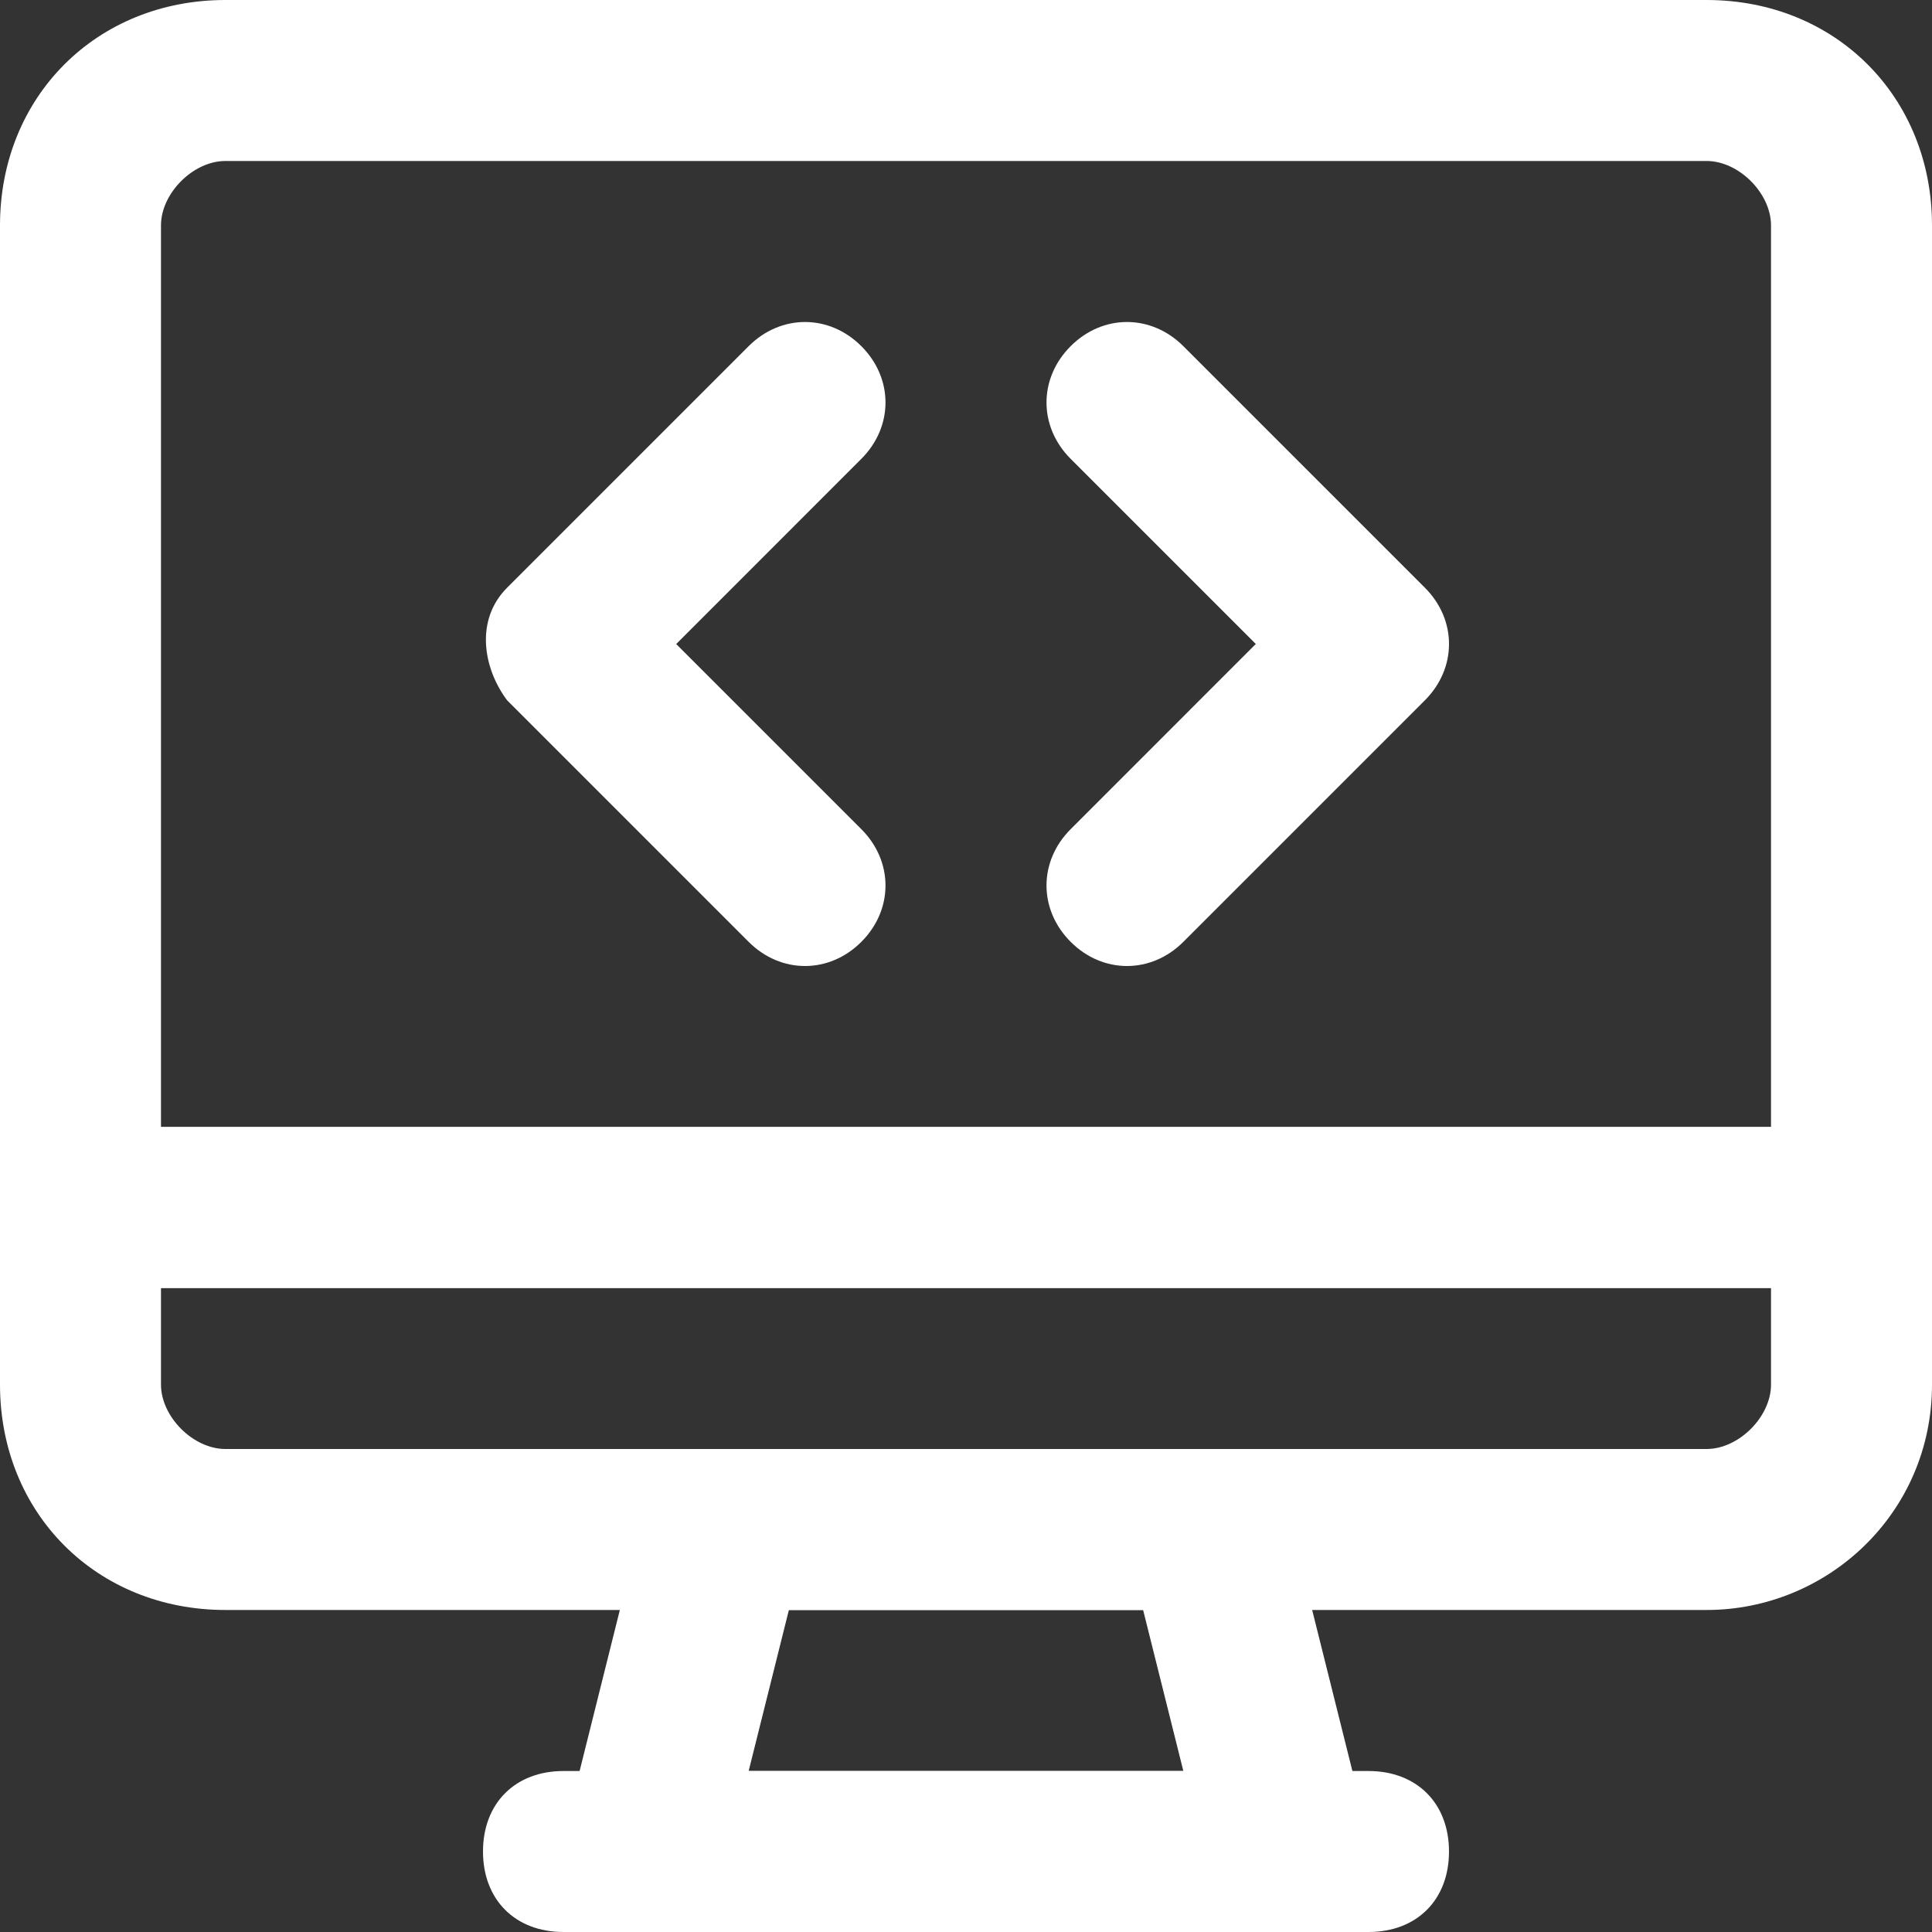
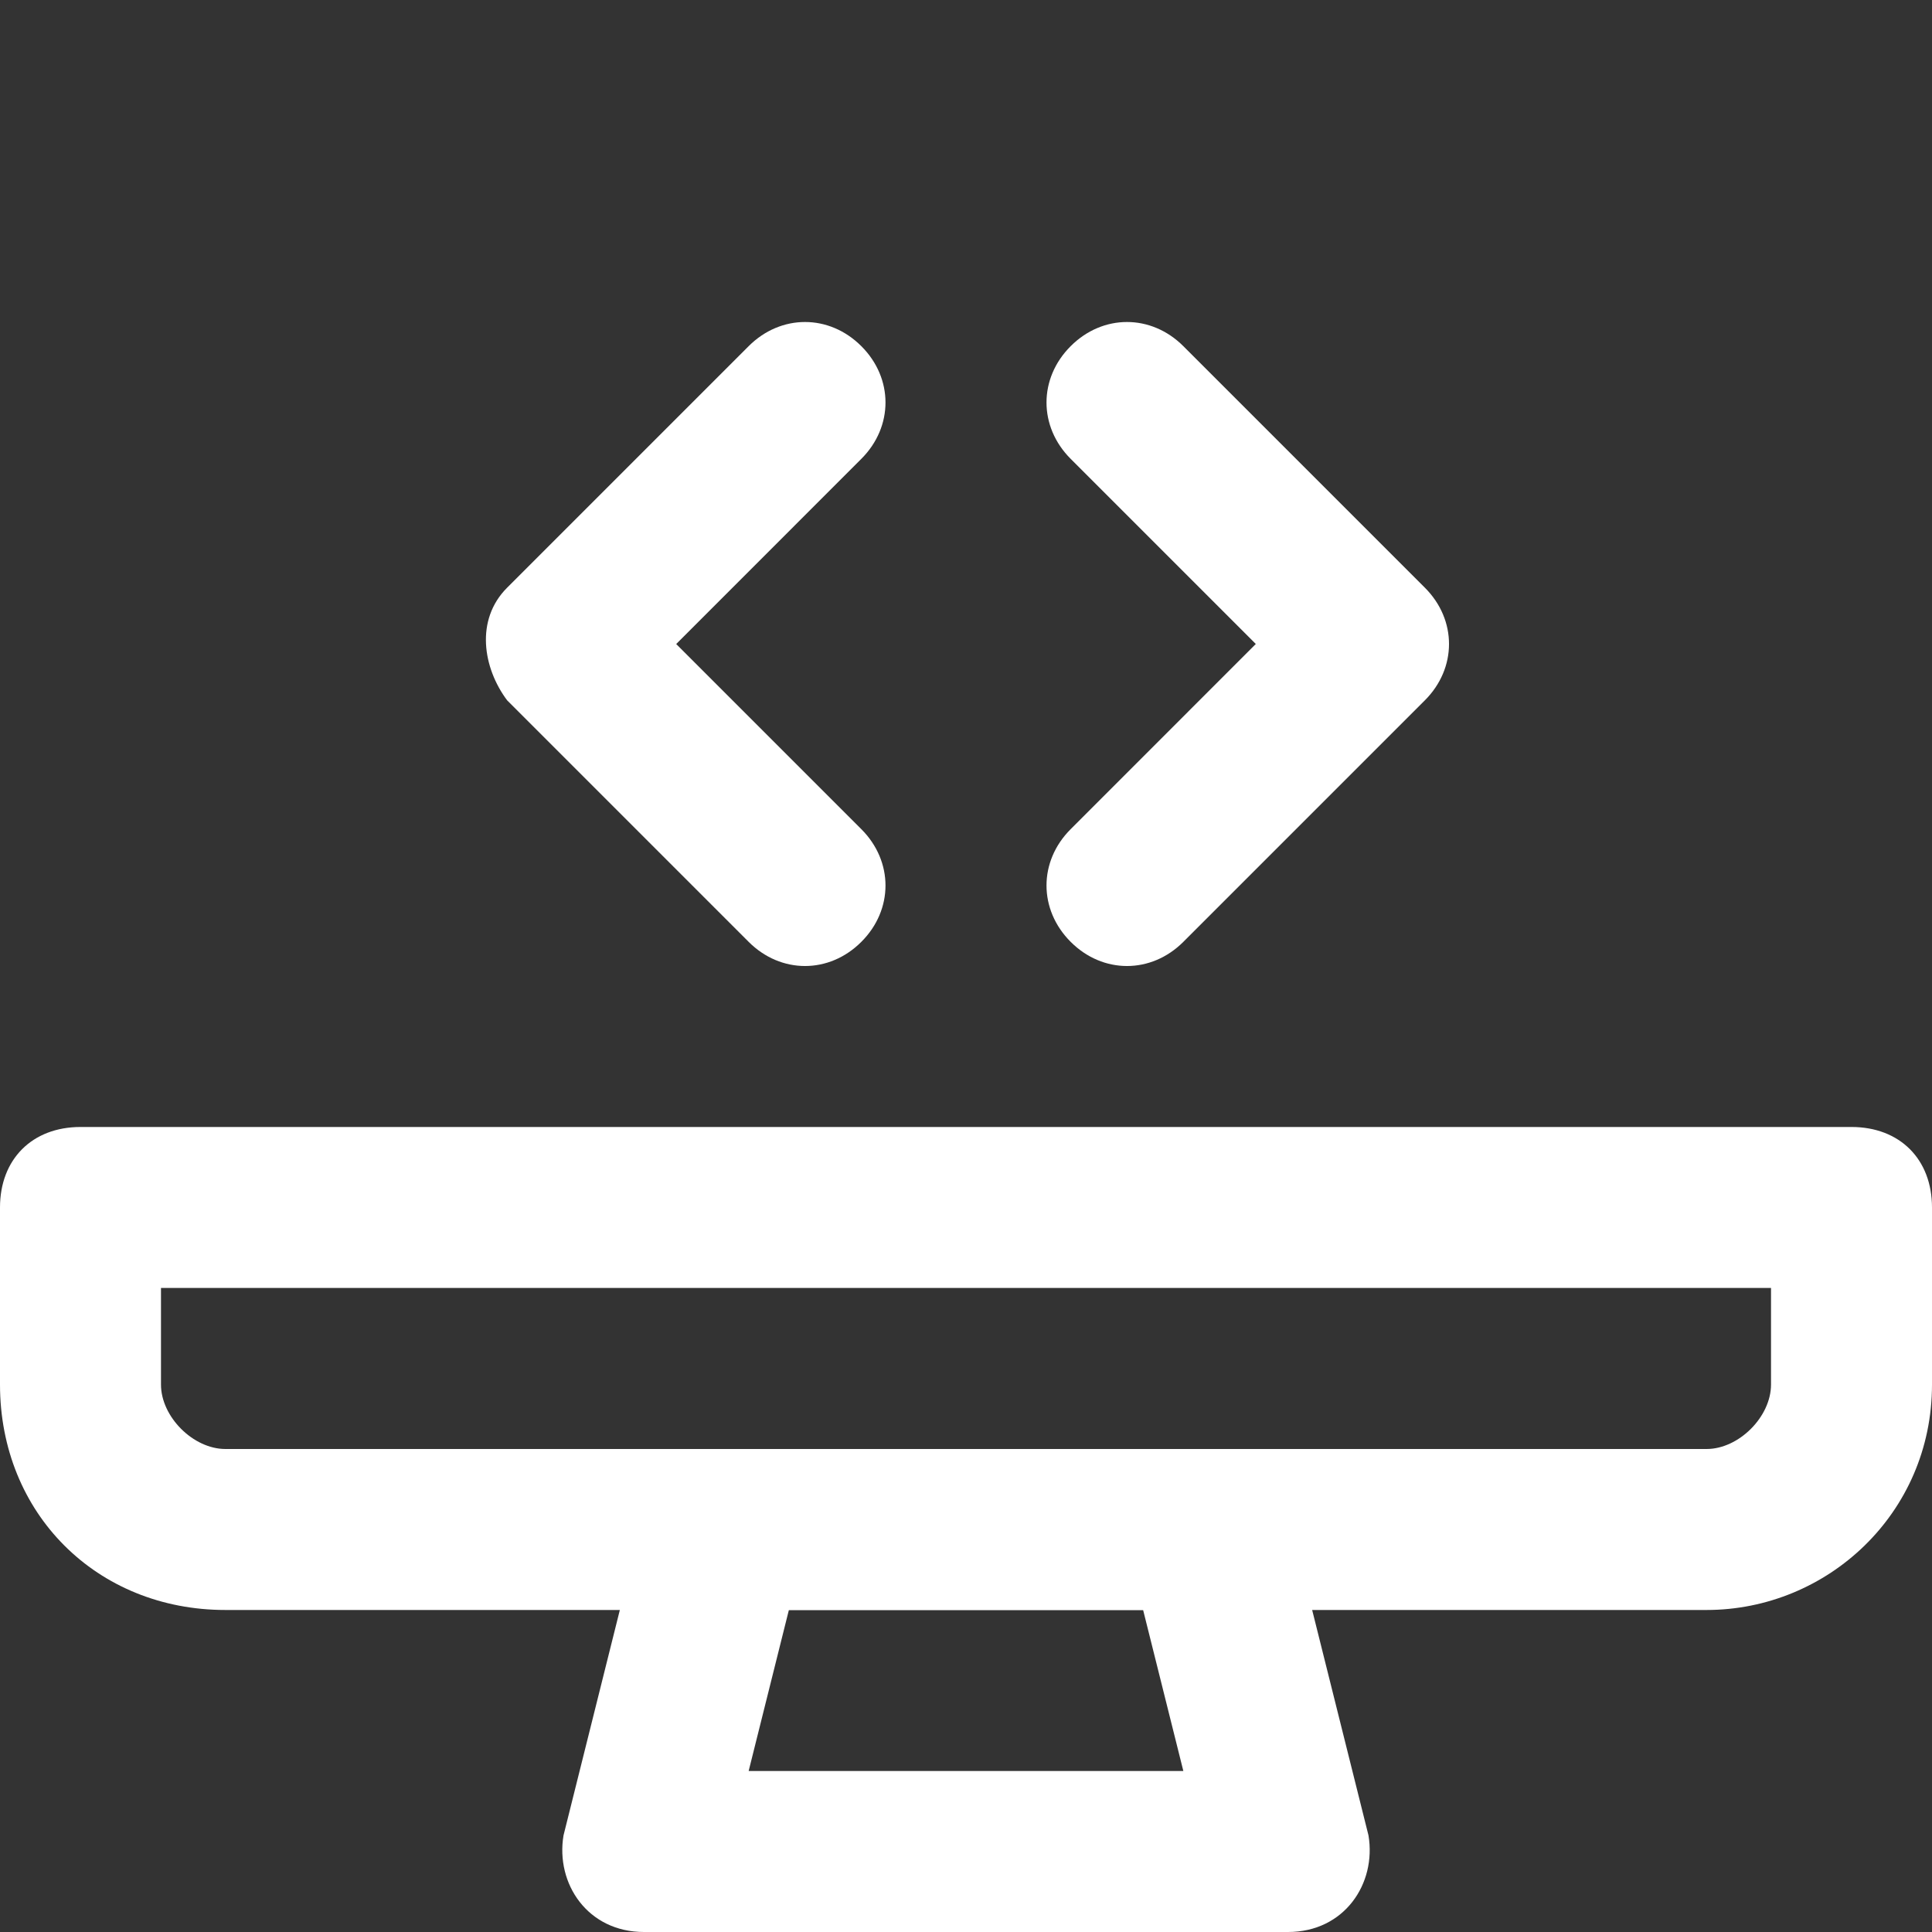
<svg xmlns="http://www.w3.org/2000/svg" width="40" height="40" viewBox="0 0 40 40" fill="none">
  <rect x="0" y="0" width="40" height="40" fill="#333333" stroke="none" />
  <g id="digital solution" clip-path="url(#clip0_2207_215)">
    <g id="Group">
      <g id="Group_2">
        <path id="Vector" d="M14 13.334L17.833 9.5C18.5 8.833 18.5 7.833 17.833 7.167C17.167 6.5 16.167 6.5 15.5 7.167L10.5 12.167C9.833 12.833 10 13.833 10.5 14.5L15.5 19.5C16.167 20.167 17.167 20.167 17.833 19.5C18.5 18.834 18.5 17.834 17.833 17.167L14 13.334Z" fill="white" />
      </g>
    </g>
    <g id="Group_3">
      <g id="Group_4">
        <path id="Vector_2" d="M29.5 12.167L24.5 7.167C23.833 6.5 22.833 6.5 22.167 7.167C21.5 7.833 21.5 8.833 22.167 9.5L26 13.333L22.167 17.167C21.5 17.833 21.5 18.833 22.167 19.5C22.833 20.167 23.833 20.167 24.5 19.5L29.5 14.5C30.167 13.833 30.167 12.833 29.5 12.167Z" fill="white" />
      </g>
    </g>
    <g id="Group_5">
      <g id="Group_6">
-         <path id="Vector_3" d="M35.333 0H4.667C2 0 0 2 0 4.667V25C0 26 0.667 26.667 1.667 26.667H38.333C39.333 26.667 40 26 40 25V4.667C40 2 38 0 35.333 0ZM36.667 23.333H3.333V4.667C3.333 4 4 3.333 4.667 3.333H35.333C36 3.333 36.667 4 36.667 4.667V23.333H36.667Z" fill="white" />
-       </g>
+         </g>
    </g>
    <g id="Group_7">
      <g id="Group_8">
        <path id="Vector_4" d="M38.333 23.333H1.667C0.667 23.333 0 24 0 25V28.666C0 31.333 2 33.333 4.667 33.333H35.333C37.833 33.333 40 31.333 40 28.666V25C40 24 39.333 23.333 38.333 23.333ZM36.667 28.666C36.667 29.333 36 30 35.333 30H4.667C4 30 3.333 29.333 3.333 28.666V26.666H36.667V28.666Z" fill="white" />
      </g>
    </g>
    <g id="Group_9">
      <g id="Group_10">
        <path id="Vector_5" d="M28.333 38L26.667 31.333C26.5 30.667 25.833 30 25 30H15C14.167 30 13.5 30.5 13.333 31.333L11.667 38C11.5 39 12.167 40 13.333 40H26.667C27.833 40 28.5 39 28.333 38ZM15.5 36.667L16.333 33.333H23.667L24.5 36.667H15.5Z" fill="white" />
      </g>
    </g>
    <g id="Group_11">
      <g id="Group_12">
-         <path id="Vector_6" d="M28.333 36.667H11.667C10.667 36.667 10 37.333 10 38.333C10 39.333 10.667 40 11.667 40H28.333C29.333 40 30 39.334 30 38.334C30 37.334 29.333 36.667 28.333 36.667Z" fill="white" />
-       </g>
+         </g>
    </g>
  </g>
  <defs>
    <clipPath id="clip0_2207_215">
      <rect width="40" height="40" fill="white" />
    </clipPath>
  </defs>
</svg>